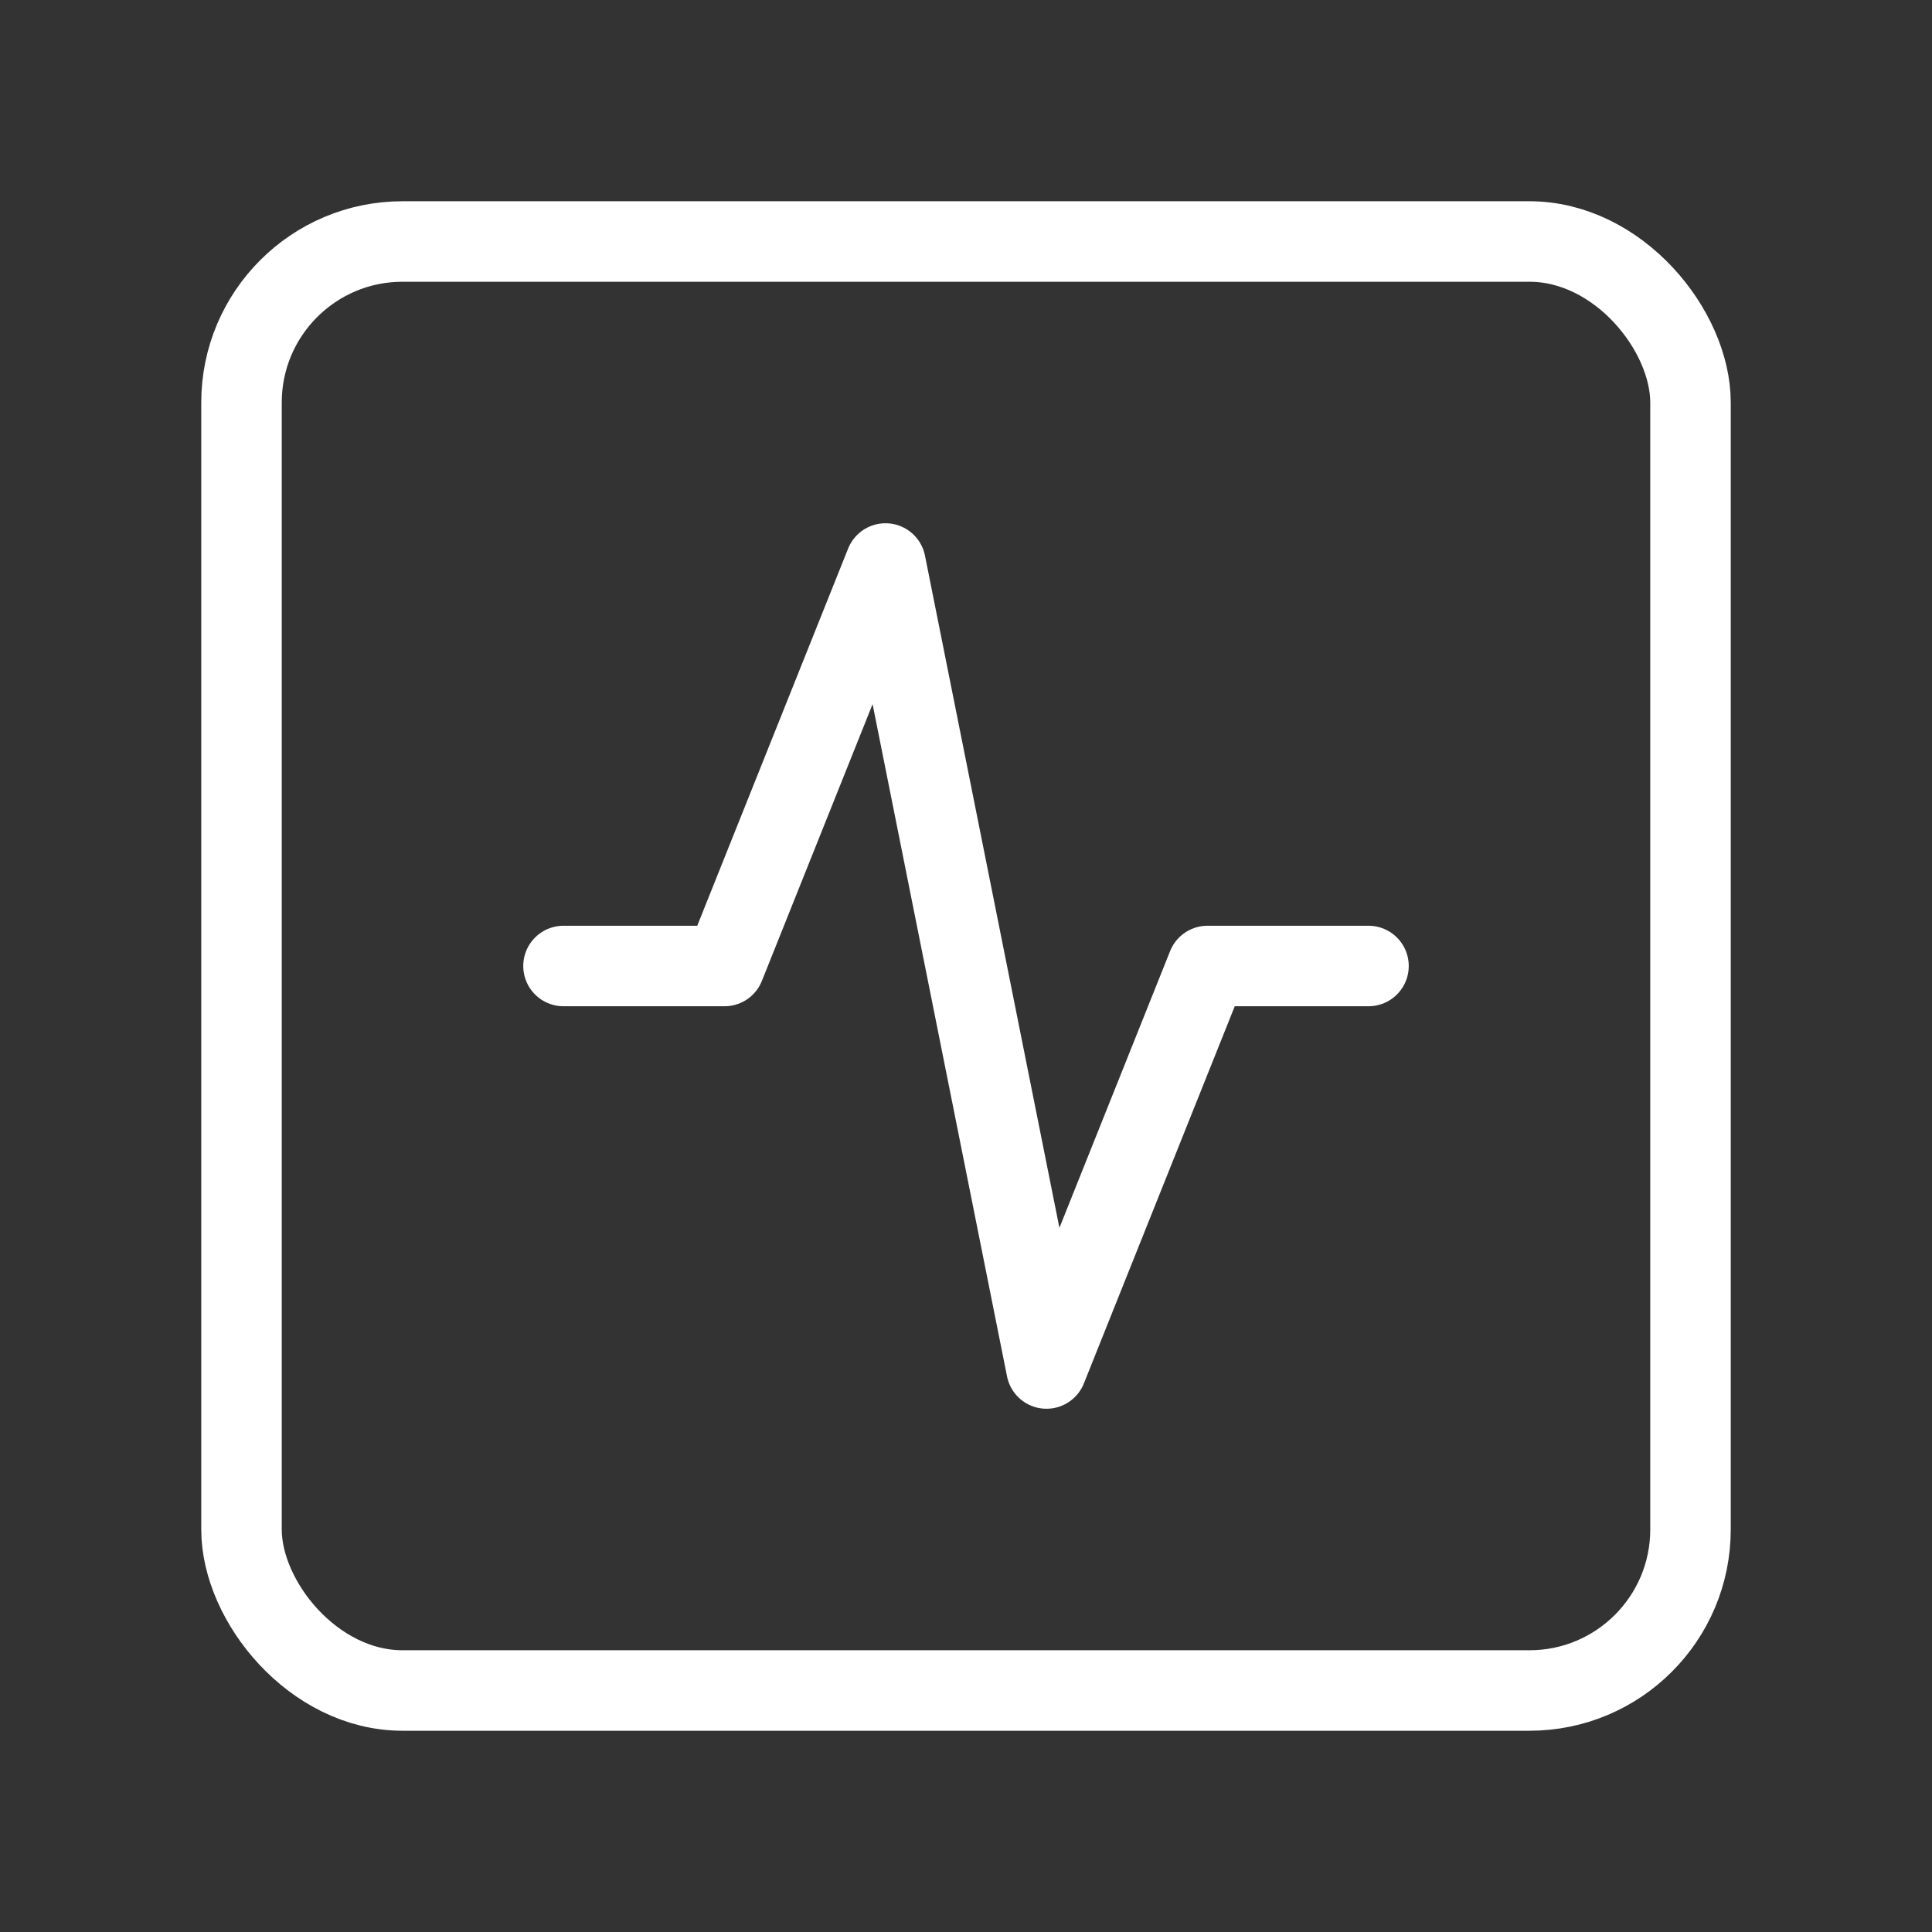
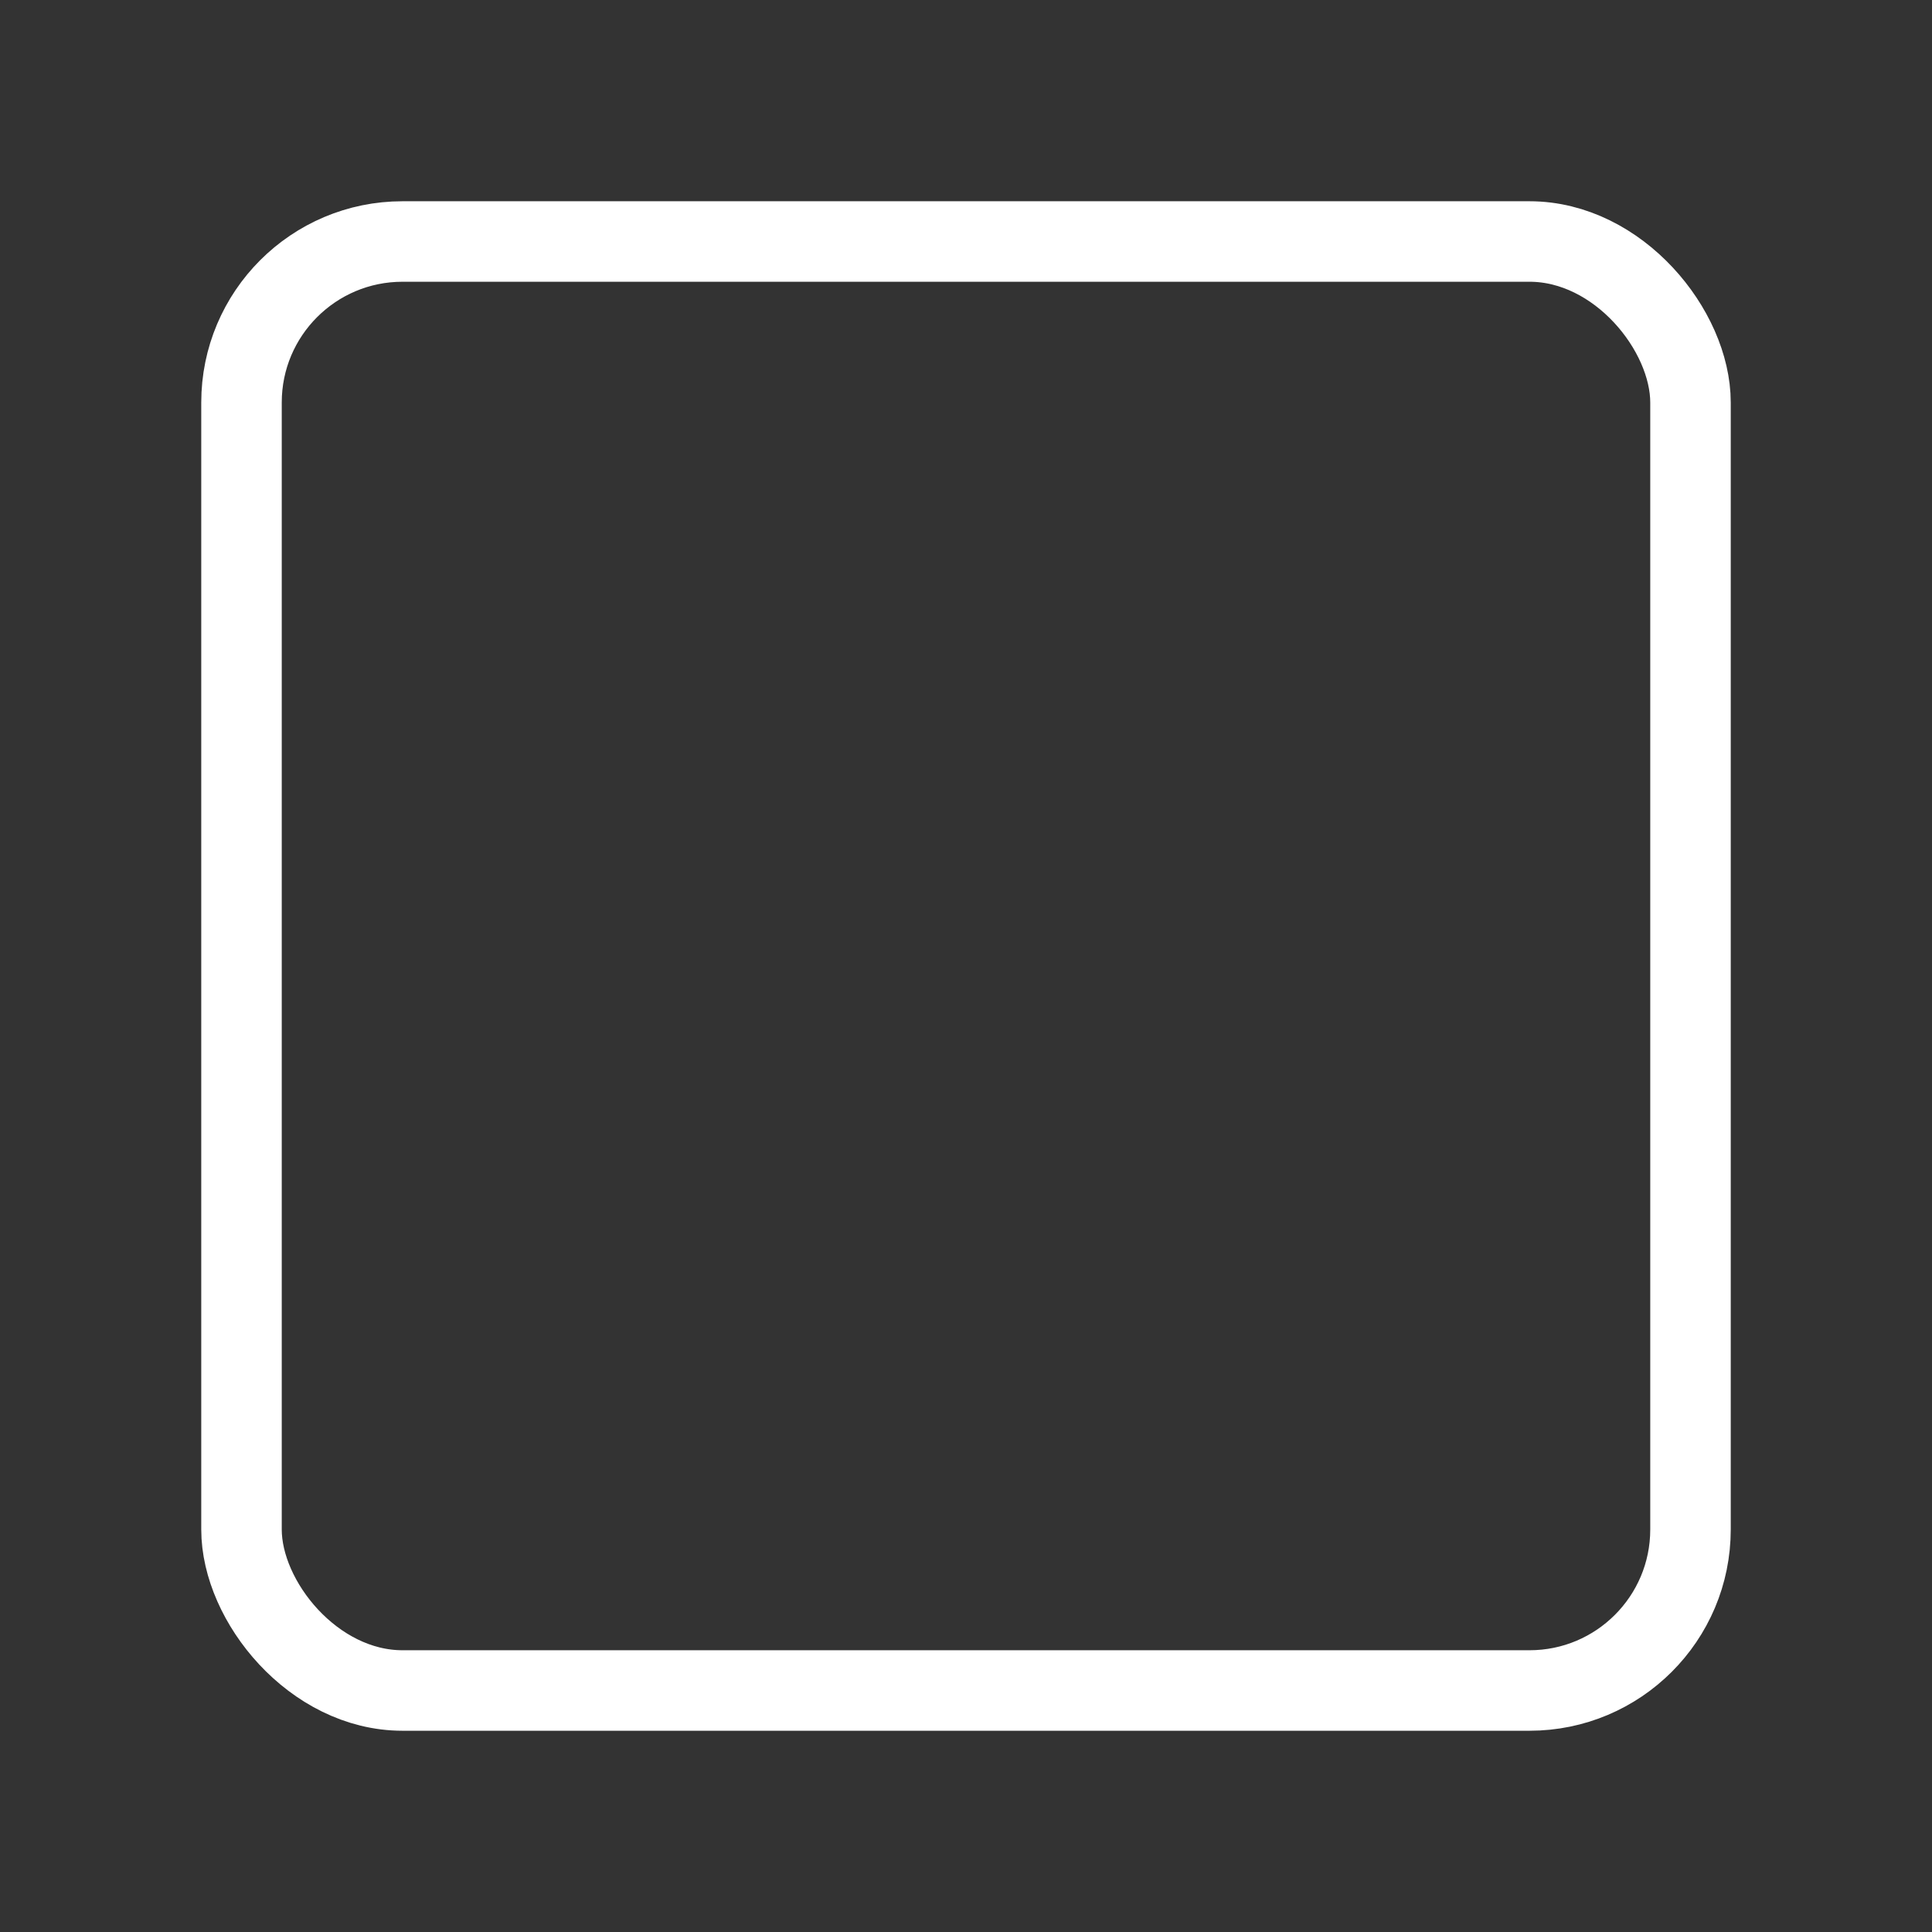
<svg xmlns="http://www.w3.org/2000/svg" class="lucide lucide-activity-square" stroke-linejoin="round" stroke-linecap="round" stroke-width="1" stroke="#ffffff" fill="none" viewBox="0 0 24 24" height="48" width="48">
  <rect x="0" y="0" width="24" height="24" fill="#333333" stroke="none" />
  <rect rx="2" y="3" x="3" height="18" width="18" />
-   <path d="M17 12h-2l-2 5-2-10-2 5H7" />
</svg>